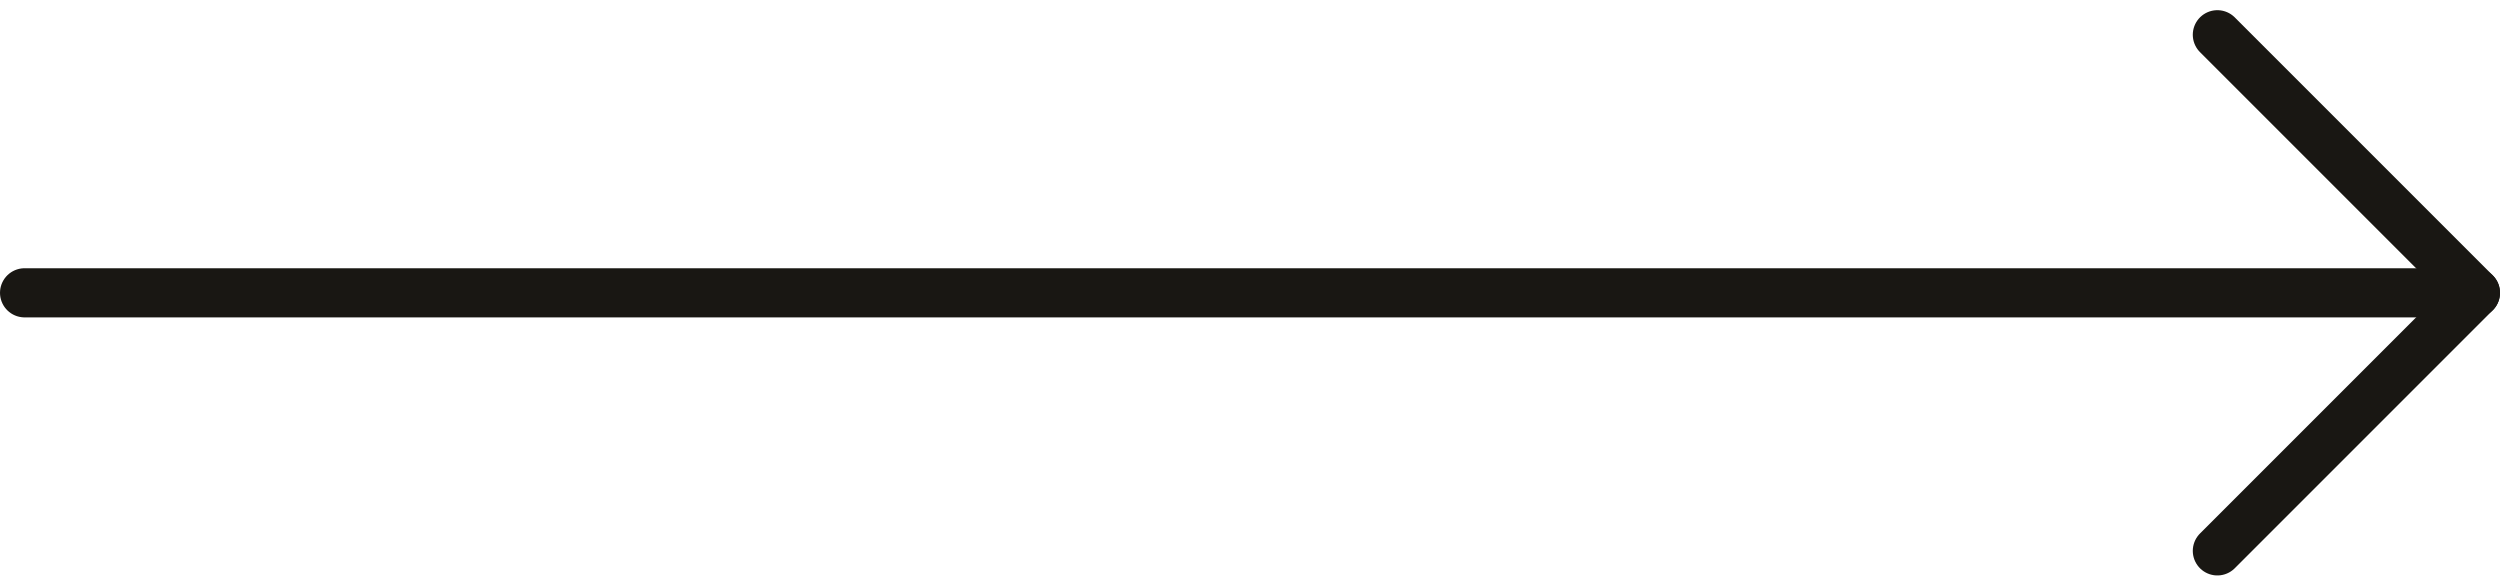
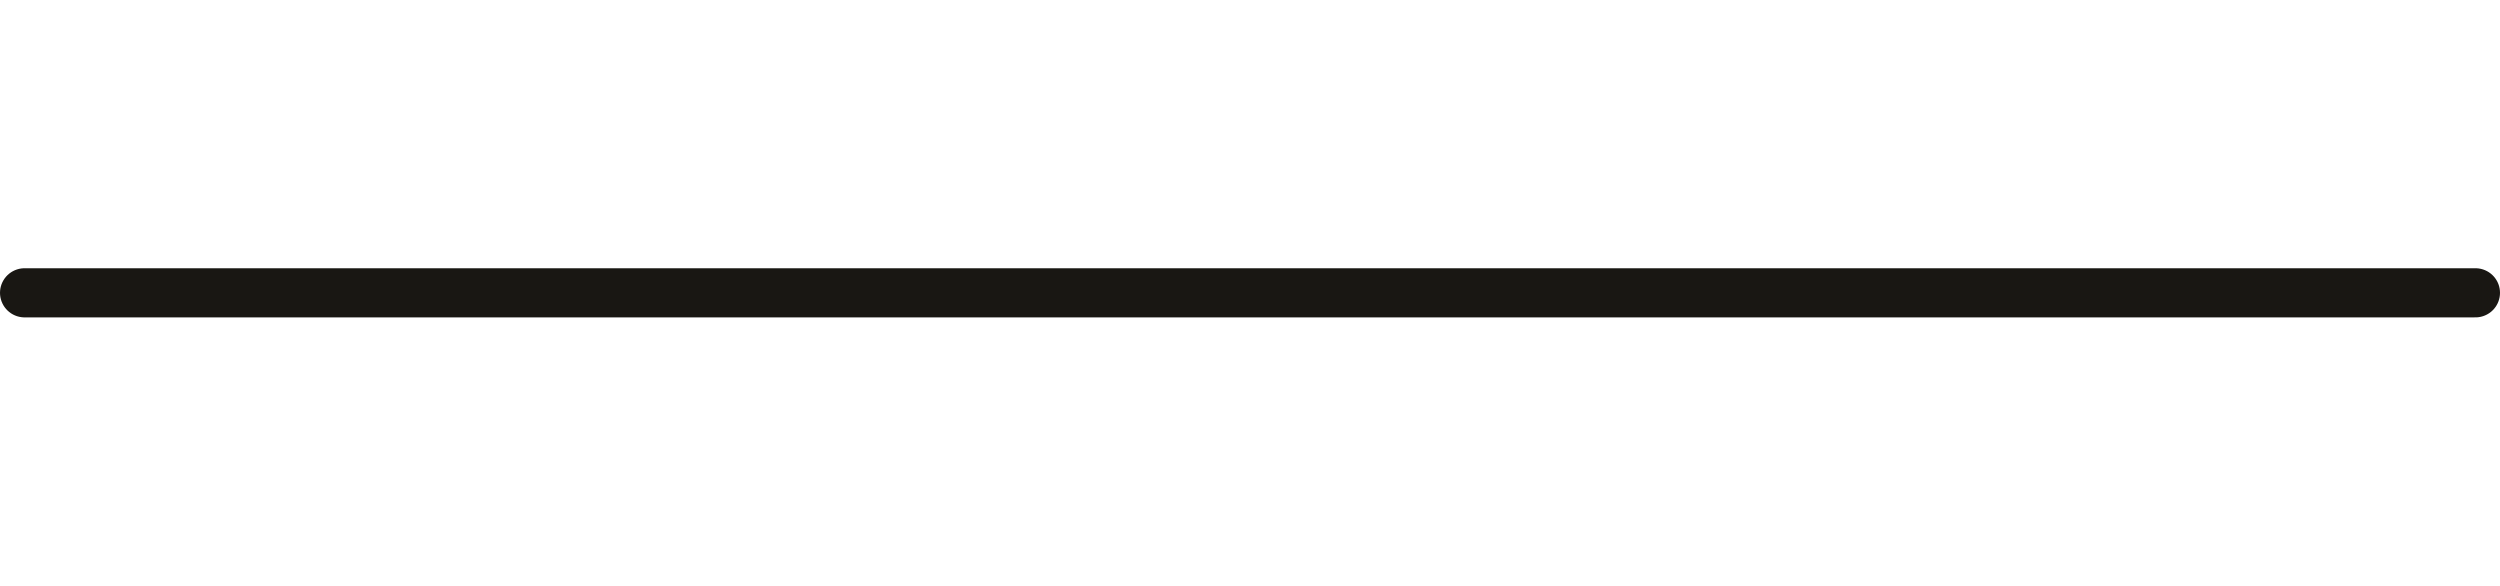
<svg xmlns="http://www.w3.org/2000/svg" viewBox="0 0 50.86 11.914">
  <g id="Icon_feather-arrow-left" data-name="Icon feather-arrow-left" transform="translate(57.86 18.707) rotate(180)">
    <path id="Pfad_18" data-name="Pfad 18" d="M57.36,18H7.5" transform="translate(0 -5.25)" fill="none" stroke="#191713" stroke-linecap="round" stroke-linejoin="round" stroke-width="1" />
-     <path id="Pfad_19" data-name="Pfad 19" d="M12.75,18,7.5,12.75,12.75,7.5" fill="none" stroke="#191713" stroke-linecap="round" stroke-linejoin="round" stroke-width="1" />
  </g>
</svg>